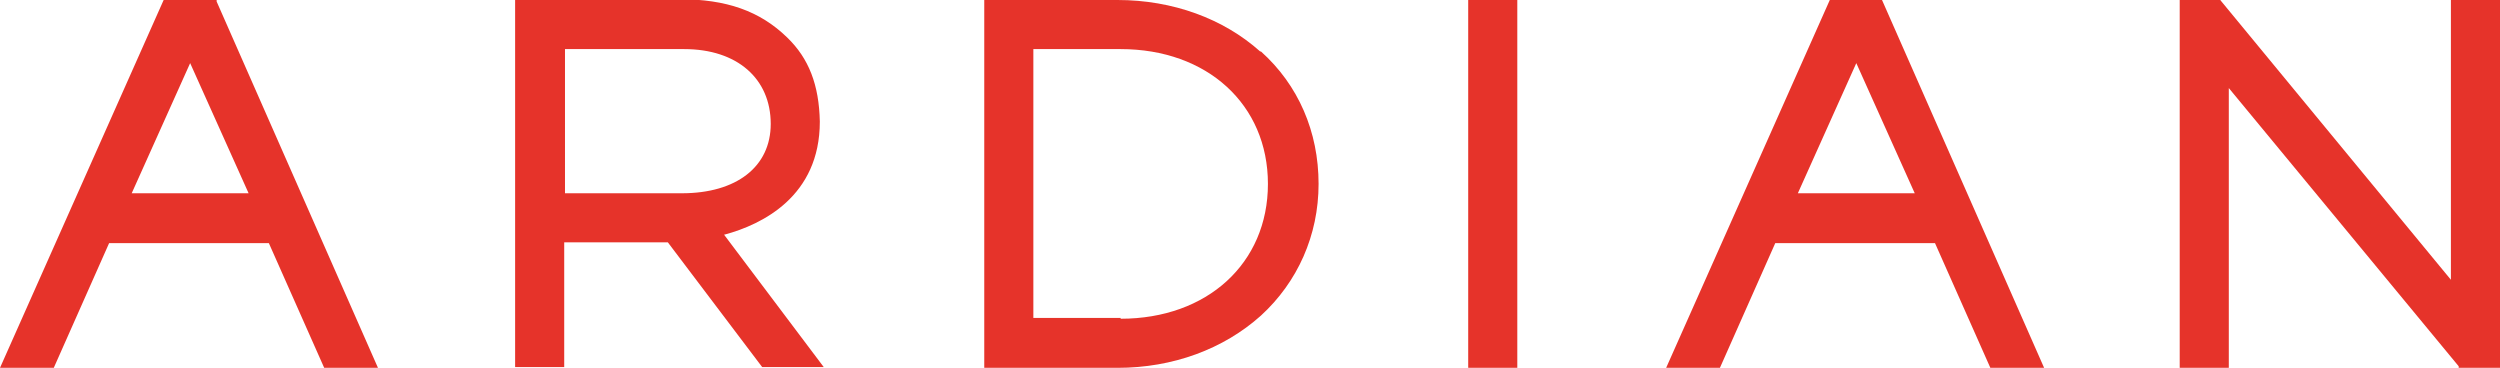
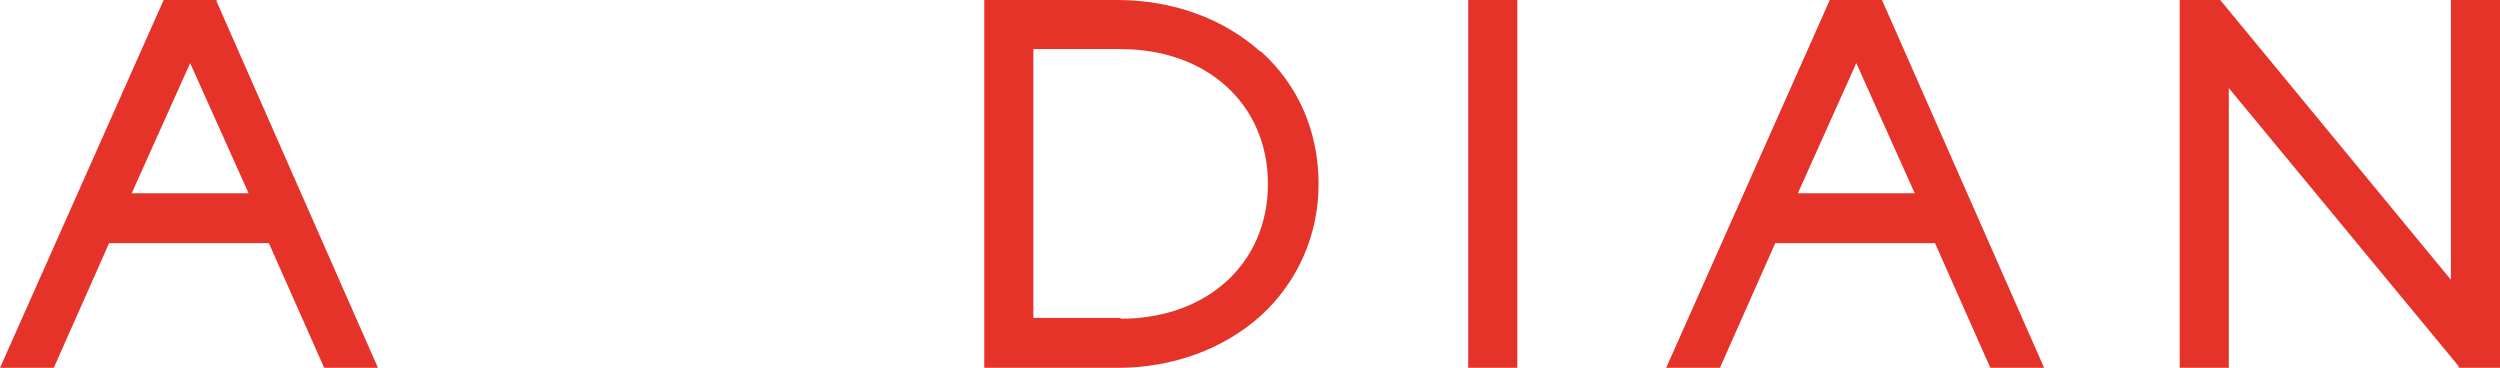
<svg xmlns="http://www.w3.org/2000/svg" id="Ebene_1" data-name="Ebene 1" viewBox="0 0 32.08 4.72">
  <defs>
    <style>
      .cls-1 {
        fill: #e6332a;
      }
    </style>
  </defs>
  <rect class="cls-1" x="18.84" y="0" width=".63" height="4.72" />
  <path class="cls-1" d="M16.17.66C15.7.24,15.05,0,14.34,0h-1.71v4.72h1.71c.71,0,1.36-.24,1.84-.67.47-.43.74-1.03.74-1.69h0c0-.67-.26-1.27-.74-1.7ZM14.38,4.08h-1.12V.63h1.12c1.11,0,1.89.71,1.89,1.73h0c0,1.02-.78,1.73-1.89,1.73Z" />
-   <path class="cls-1" d="M9.3,3.01c.48-.13,1.22-.49,1.22-1.45-.01-.47-.14-.81-.42-1.08-.35-.34-.78-.49-1.38-.49h-2.11v4.72h.63v-1.6h1.3s.02,0,.03,0l1.21,1.6h.79s-1.28-1.7-1.28-1.7ZM9.89,1.59h0c0,.55-.44.89-1.14.89h-1.5V.63h1.53c.68,0,1.11.38,1.11.96Z" />
  <path class="cls-1" d="M24.15,0h-.67l-2.1,4.72h.69l.71-1.6h2.05l.71,1.6h.69L24.15,0ZM24.56,2.48h-1.49l.75-1.67s.75,1.67.75,1.67Z" />
-   <path class="cls-1" d="M2.78.02V0h-.68L0,4.72h.69l.71-1.6h2.05l.71,1.6h.69L2.78.02ZM1.69,2.48l.75-1.67.75,1.67h-1.49Z" />
+   <path class="cls-1" d="M2.78.02V0h-.68L0,4.72h.69l.71-1.6h2.05l.71,1.6h.69L2.78.02ZM1.69,2.48l.75-1.67.75,1.67h-1.49" />
  <polygon class="cls-1" points="31.45 0 31.45 3.59 28.49 0 27.97 0 27.97 4.72 28.6 4.72 28.6 1.13 31.55 4.7 31.55 4.72 32.08 4.72 32.08 0 31.45 0" />
</svg>